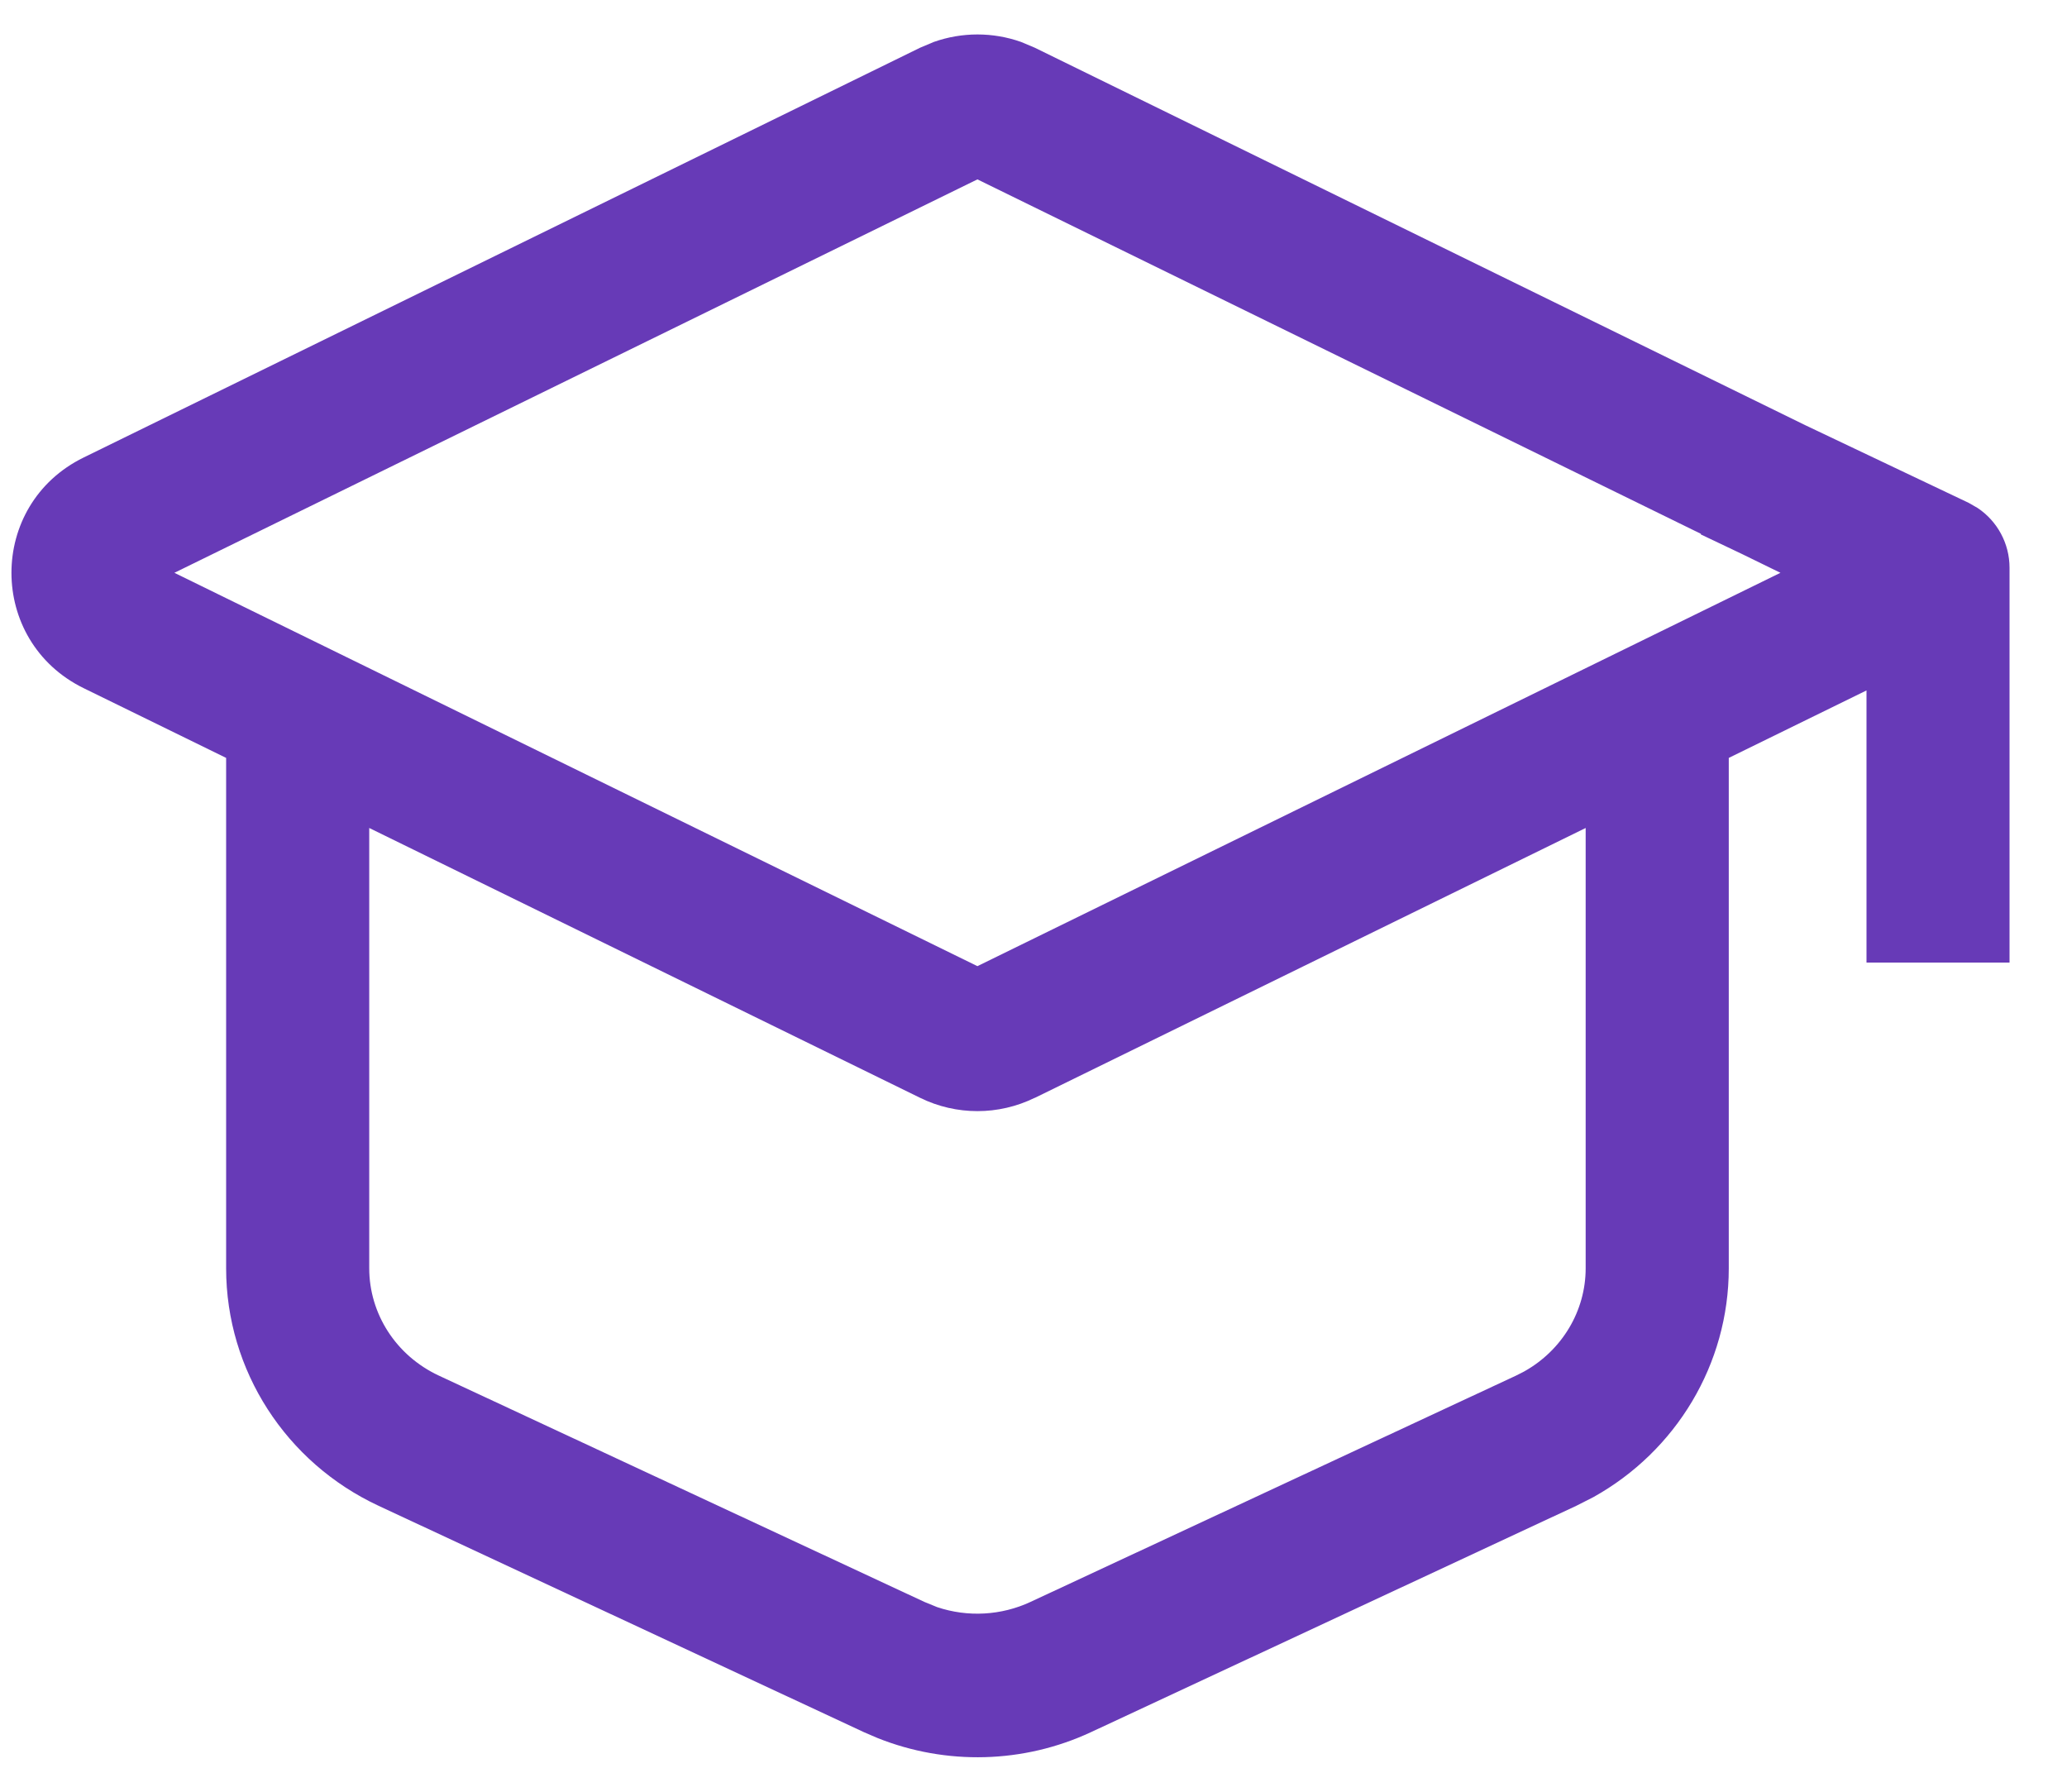
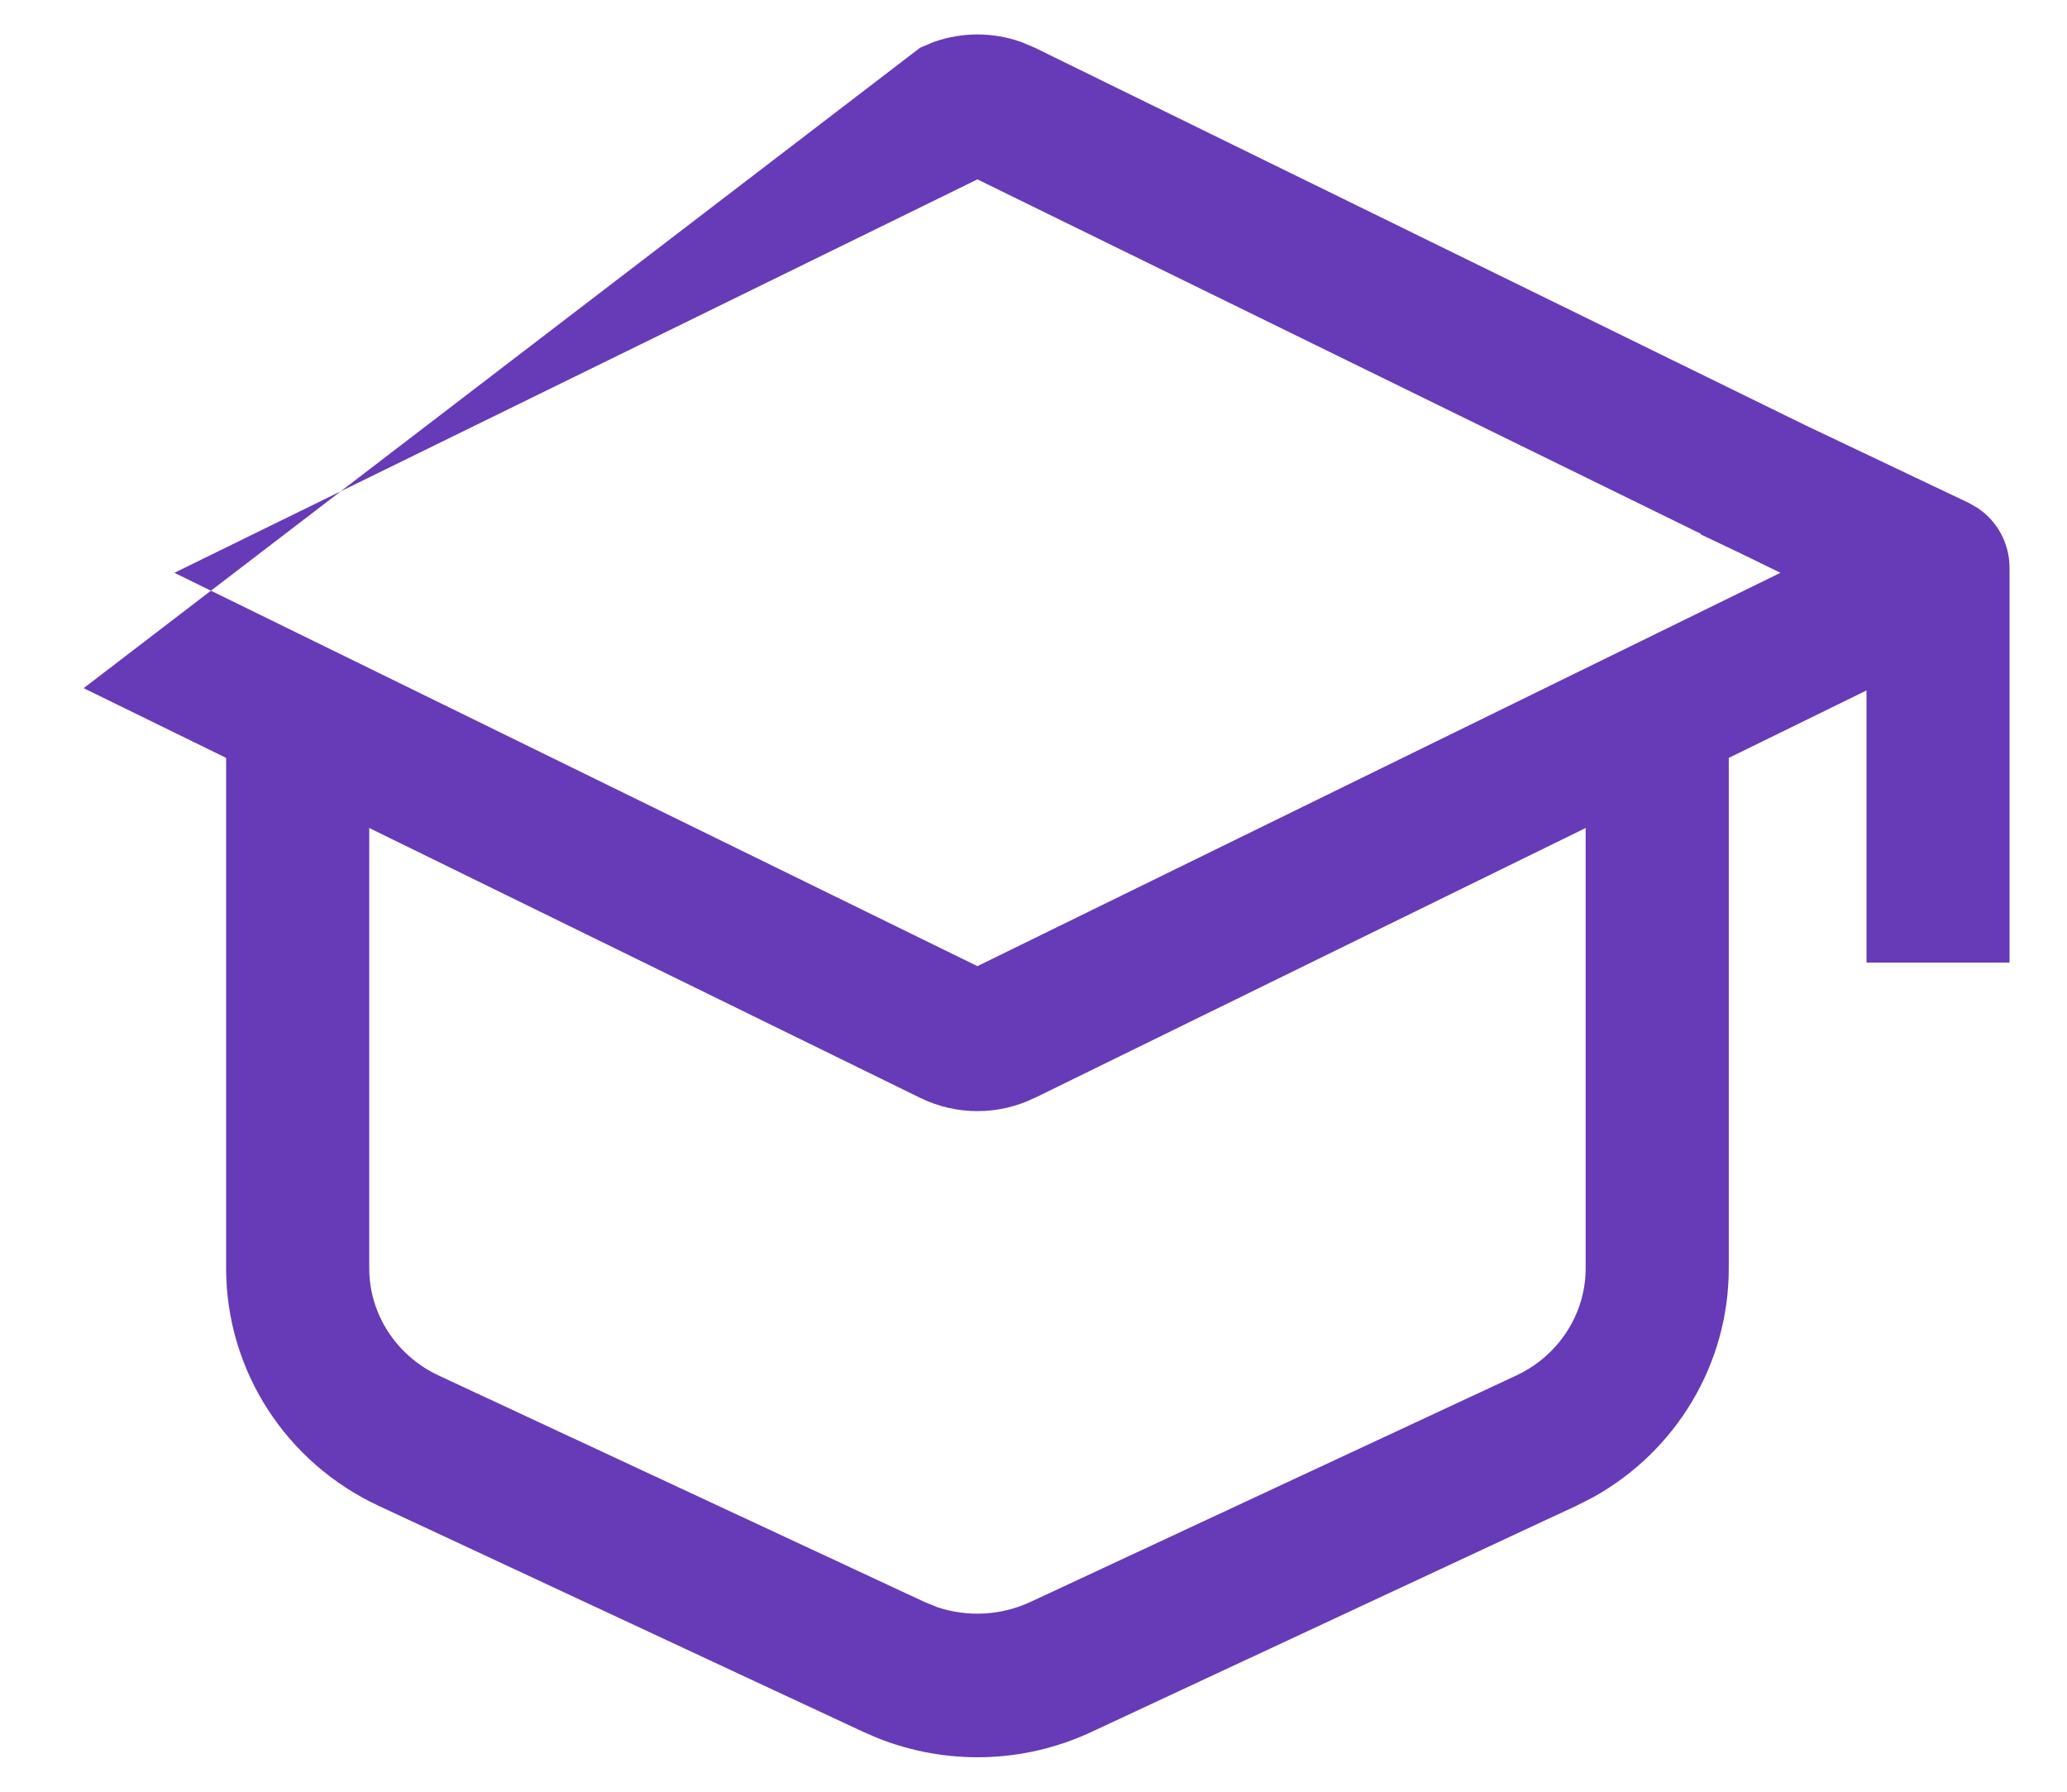
<svg xmlns="http://www.w3.org/2000/svg" width="30" height="26" viewBox="0 0 30 26" fill="none">
-   <path fill-rule="evenodd" clip-rule="evenodd" d="M13.555 0.608C13.963 0.464 14.41 0.464 14.818 0.608L15.018 0.692L26.199 6.169L28.573 7.297L28.702 7.371C28.989 7.562 29.166 7.887 29.166 8.239V13.968H27.09V10.019L25.091 10.998V18.405C25.091 19.796 24.326 21.057 23.126 21.725L22.88 21.85L15.833 25.136C14.856 25.591 13.733 25.619 12.737 25.221L12.539 25.136L5.493 21.85C4.152 21.225 3.282 19.888 3.282 18.405V10.998L1.214 9.986C-0.183 9.301 -0.183 7.323 1.214 6.639L13.355 0.692L13.555 0.608ZM15.018 15.932L15.017 15.931C14.493 16.188 13.879 16.188 13.355 15.931L5.359 12.015V18.405C5.359 19.059 5.743 19.669 6.368 19.961L13.415 23.245L13.601 23.321C14.043 23.47 14.532 23.444 14.958 23.245L22.005 19.961L22.119 19.903C22.676 19.593 23.014 19.018 23.014 18.405V12.015L15.018 15.932ZM2.531 8.312L14.186 14.02L25.841 8.312L25.28 8.038L24.685 7.755L24.688 7.747L14.186 2.603L2.531 8.312Z" fill="#673AB7" />
+   <path fill-rule="evenodd" clip-rule="evenodd" d="M13.555 0.608C13.963 0.464 14.41 0.464 14.818 0.608L15.018 0.692L26.199 6.169L28.573 7.297L28.702 7.371C28.989 7.562 29.166 7.887 29.166 8.239V13.968H27.09V10.019L25.091 10.998V18.405C25.091 19.796 24.326 21.057 23.126 21.725L22.88 21.85L15.833 25.136C14.856 25.591 13.733 25.619 12.737 25.221L12.539 25.136L5.493 21.85C4.152 21.225 3.282 19.888 3.282 18.405V10.998L1.214 9.986L13.355 0.692L13.555 0.608ZM15.018 15.932L15.017 15.931C14.493 16.188 13.879 16.188 13.355 15.931L5.359 12.015V18.405C5.359 19.059 5.743 19.669 6.368 19.961L13.415 23.245L13.601 23.321C14.043 23.47 14.532 23.444 14.958 23.245L22.005 19.961L22.119 19.903C22.676 19.593 23.014 19.018 23.014 18.405V12.015L15.018 15.932ZM2.531 8.312L14.186 14.02L25.841 8.312L25.28 8.038L24.685 7.755L24.688 7.747L14.186 2.603L2.531 8.312Z" fill="#673AB7" />
</svg>